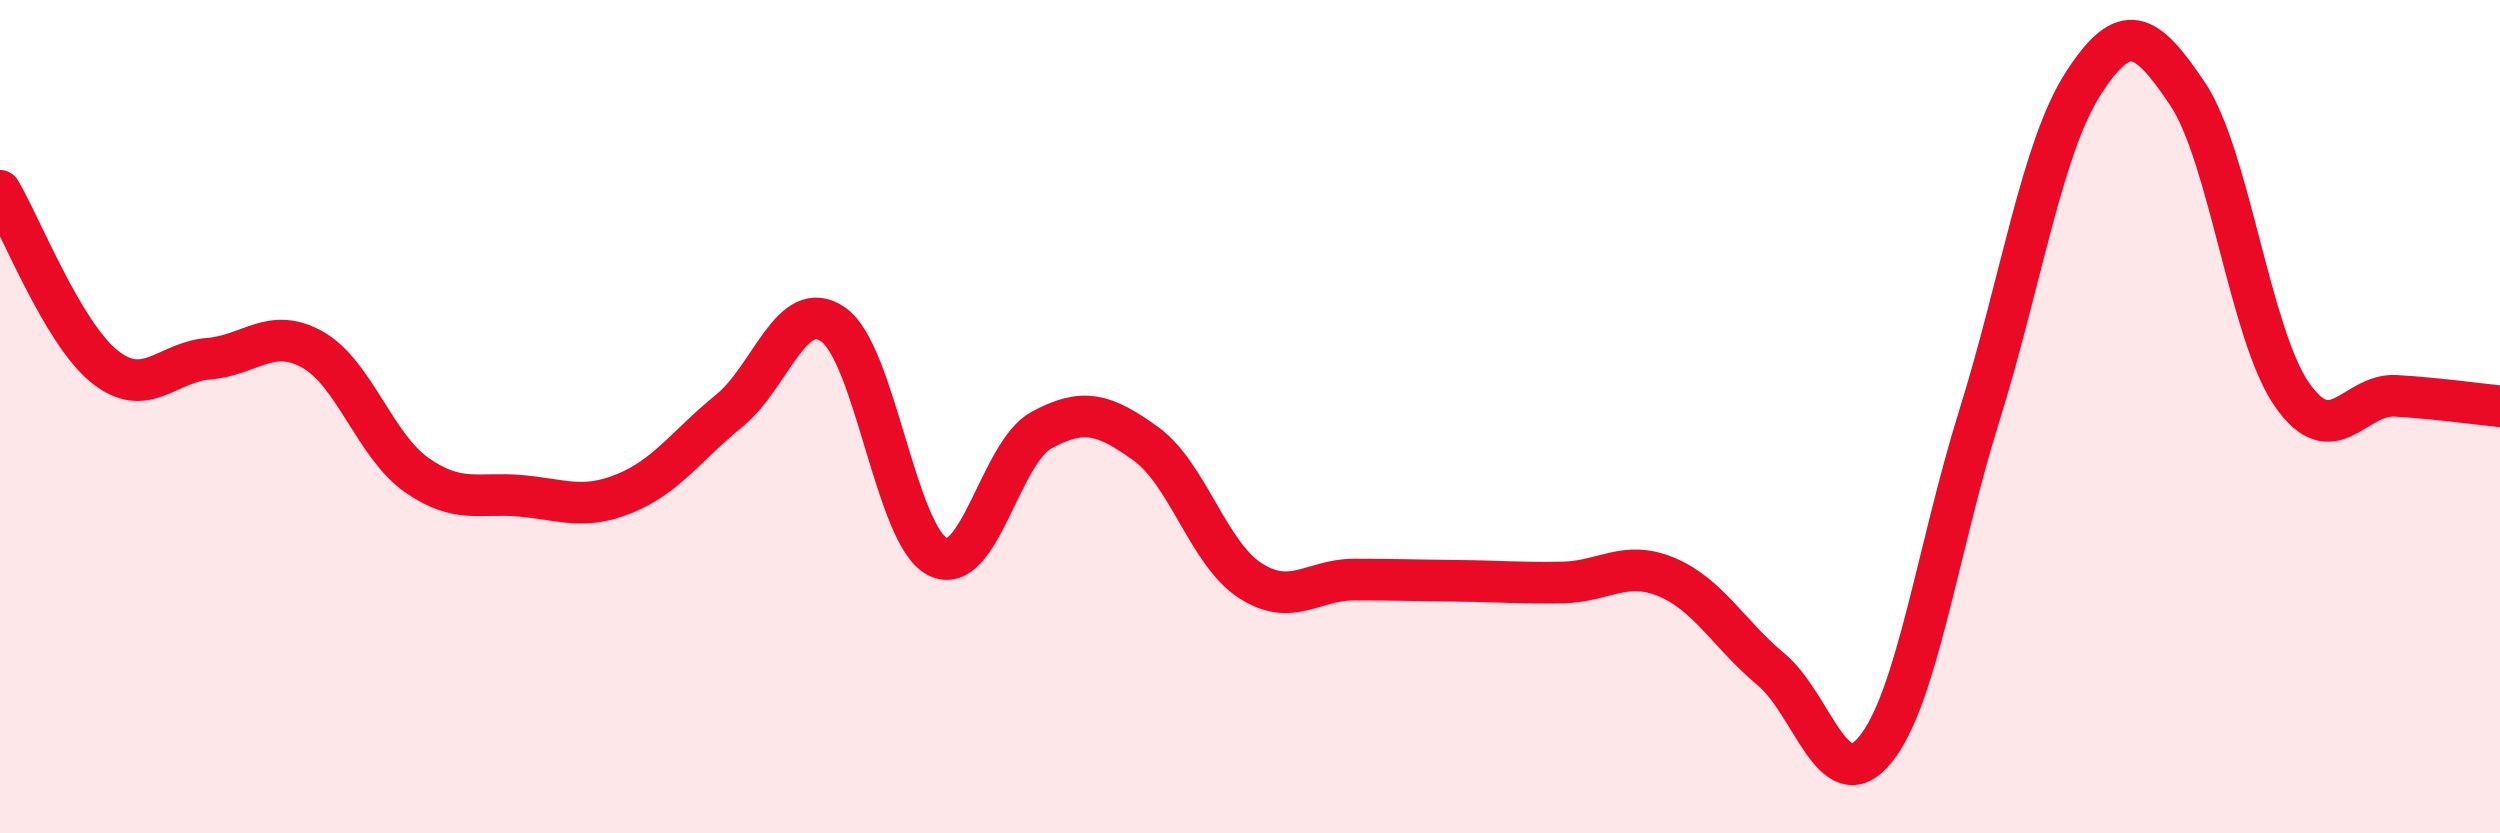
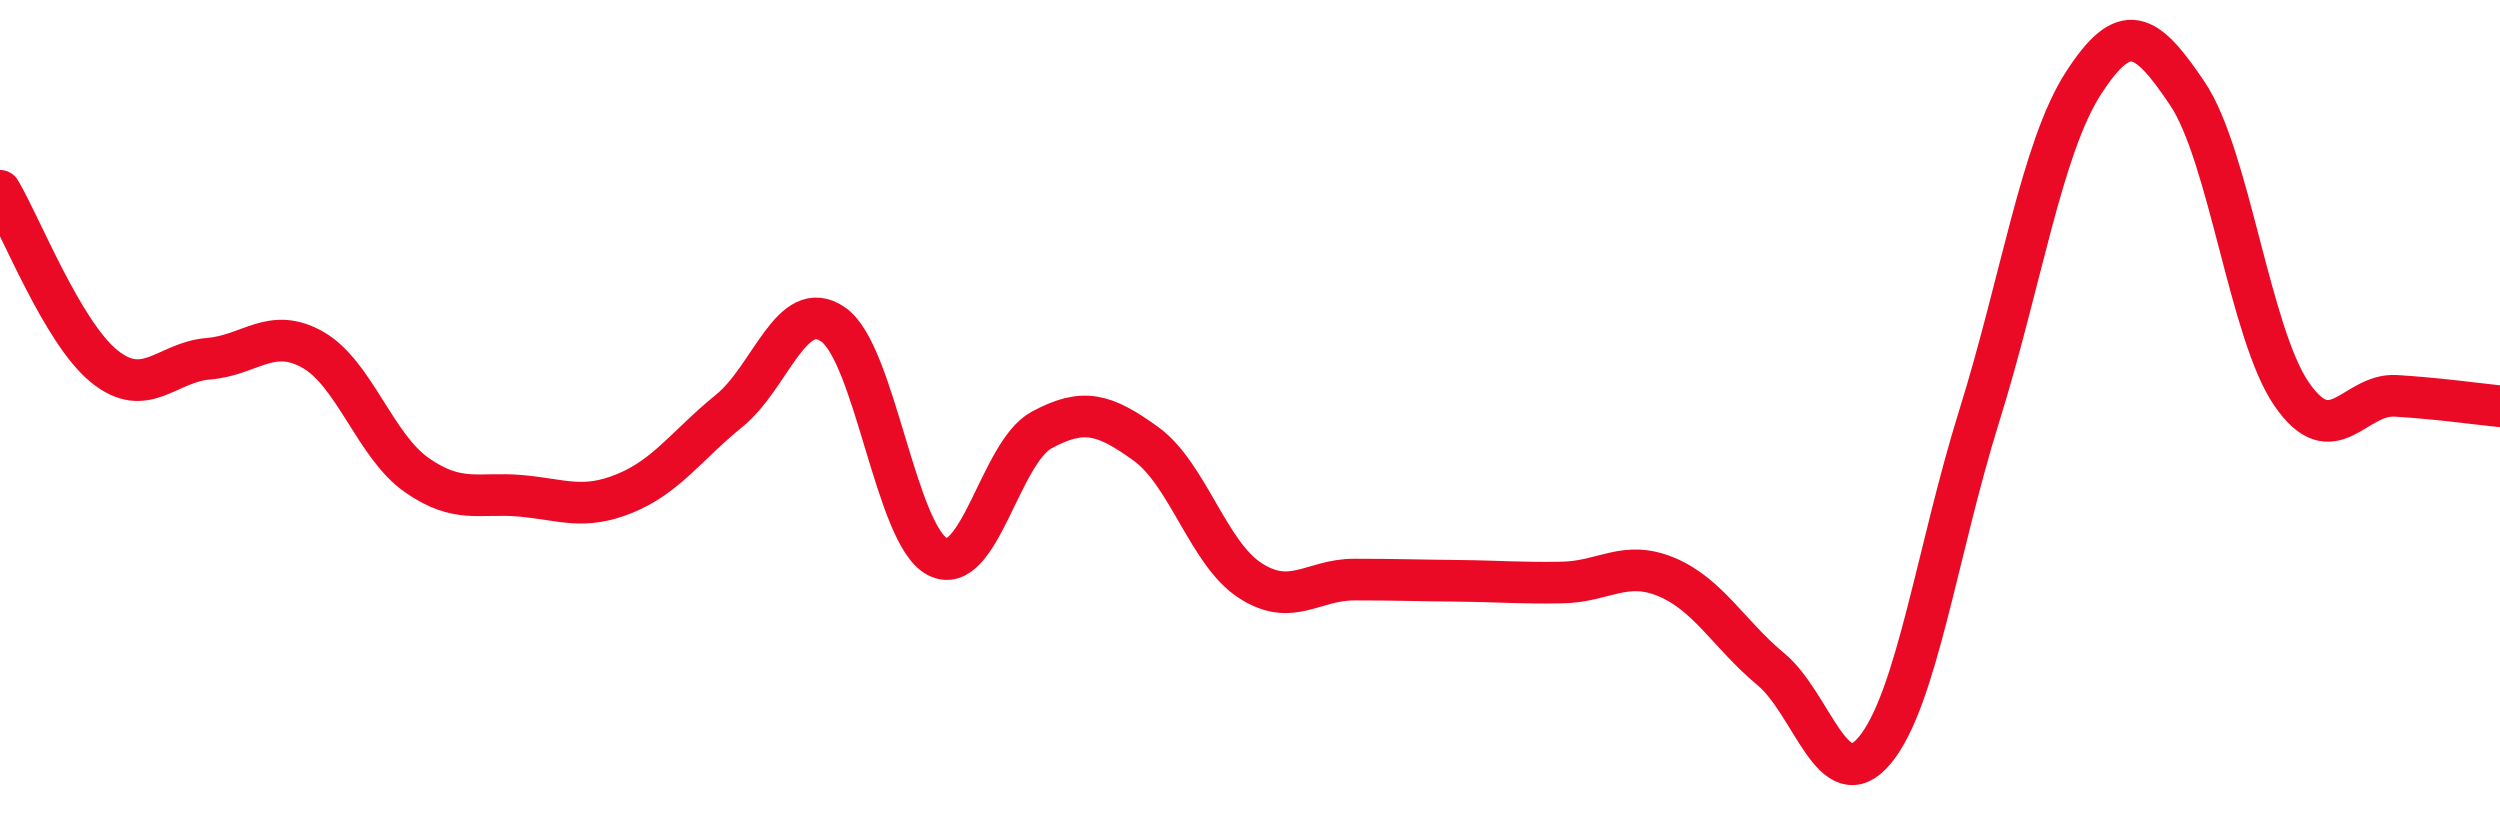
<svg xmlns="http://www.w3.org/2000/svg" width="60" height="20" viewBox="0 0 60 20">
-   <path d="M 0,4.58 C 0.5,5.42 1.5,7.98 2.5,8.79 C 3.5,9.6 4,8.69 5,8.61 C 6,8.53 6.5,7.83 7.5,8.39 C 8.5,8.95 9,10.7 10,11.4 C 11,12.1 11.5,11.81 12.5,11.9 C 13.5,11.99 14,12.25 15,11.84 C 16,11.43 16.5,10.67 17.5,9.86 C 18.5,9.05 19,7.09 20,7.79 C 21,8.49 21.5,12.85 22.5,13.36 C 23.5,13.87 24,10.86 25,10.32 C 26,9.78 26.5,9.93 27.5,10.65 C 28.5,11.37 29,13.28 30,13.93 C 31,14.58 31.5,13.91 32.5,13.91 C 33.5,13.91 34,13.93 35,13.94 C 36,13.95 36.5,14 37.5,13.98 C 38.5,13.96 39,13.43 40,13.85 C 41,14.27 41.5,15.23 42.5,16.06 C 43.5,16.89 44,19.21 45,18 C 46,16.79 46.5,13.19 47.5,9.99 C 48.5,6.79 49,3.55 50,2 C 51,0.45 51.5,0.76 52.5,2.25 C 53.5,3.74 54,8.01 55,9.46 C 56,10.91 56.5,9.44 57.5,9.5 C 58.5,9.56 59.5,9.7 60,9.75L60 20L0 20Z" fill="#EB0A25" opacity="0.1" stroke-linecap="round" stroke-linejoin="round" />
  <path d="M 0,4.58 C 0.5,5.42 1.5,7.98 2.5,8.79 C 3.5,9.6 4,8.69 5,8.61 C 6,8.53 6.5,7.83 7.5,8.39 C 8.5,8.95 9,10.7 10,11.4 C 11,12.1 11.5,11.81 12.5,11.9 C 13.5,11.99 14,12.25 15,11.84 C 16,11.43 16.5,10.67 17.5,9.86 C 18.5,9.05 19,7.09 20,7.79 C 21,8.49 21.5,12.85 22.5,13.36 C 23.5,13.87 24,10.86 25,10.32 C 26,9.78 26.5,9.93 27.5,10.65 C 28.5,11.37 29,13.28 30,13.93 C 31,14.58 31.5,13.91 32.5,13.91 C 33.5,13.91 34,13.93 35,13.94 C 36,13.95 36.5,14 37.5,13.98 C 38.5,13.96 39,13.43 40,13.85 C 41,14.27 41.5,15.23 42.5,16.06 C 43.5,16.89 44,19.21 45,18 C 46,16.79 46.5,13.19 47.5,9.99 C 48.5,6.79 49,3.55 50,2 C 51,0.45 51.5,0.76 52.5,2.25 C 53.5,3.74 54,8.01 55,9.46 C 56,10.91 56.5,9.44 57.5,9.5 C 58.5,9.56 59.5,9.7 60,9.75" stroke="#EB0A25" stroke-width="1" fill="none" stroke-linecap="round" stroke-linejoin="round" />
</svg>